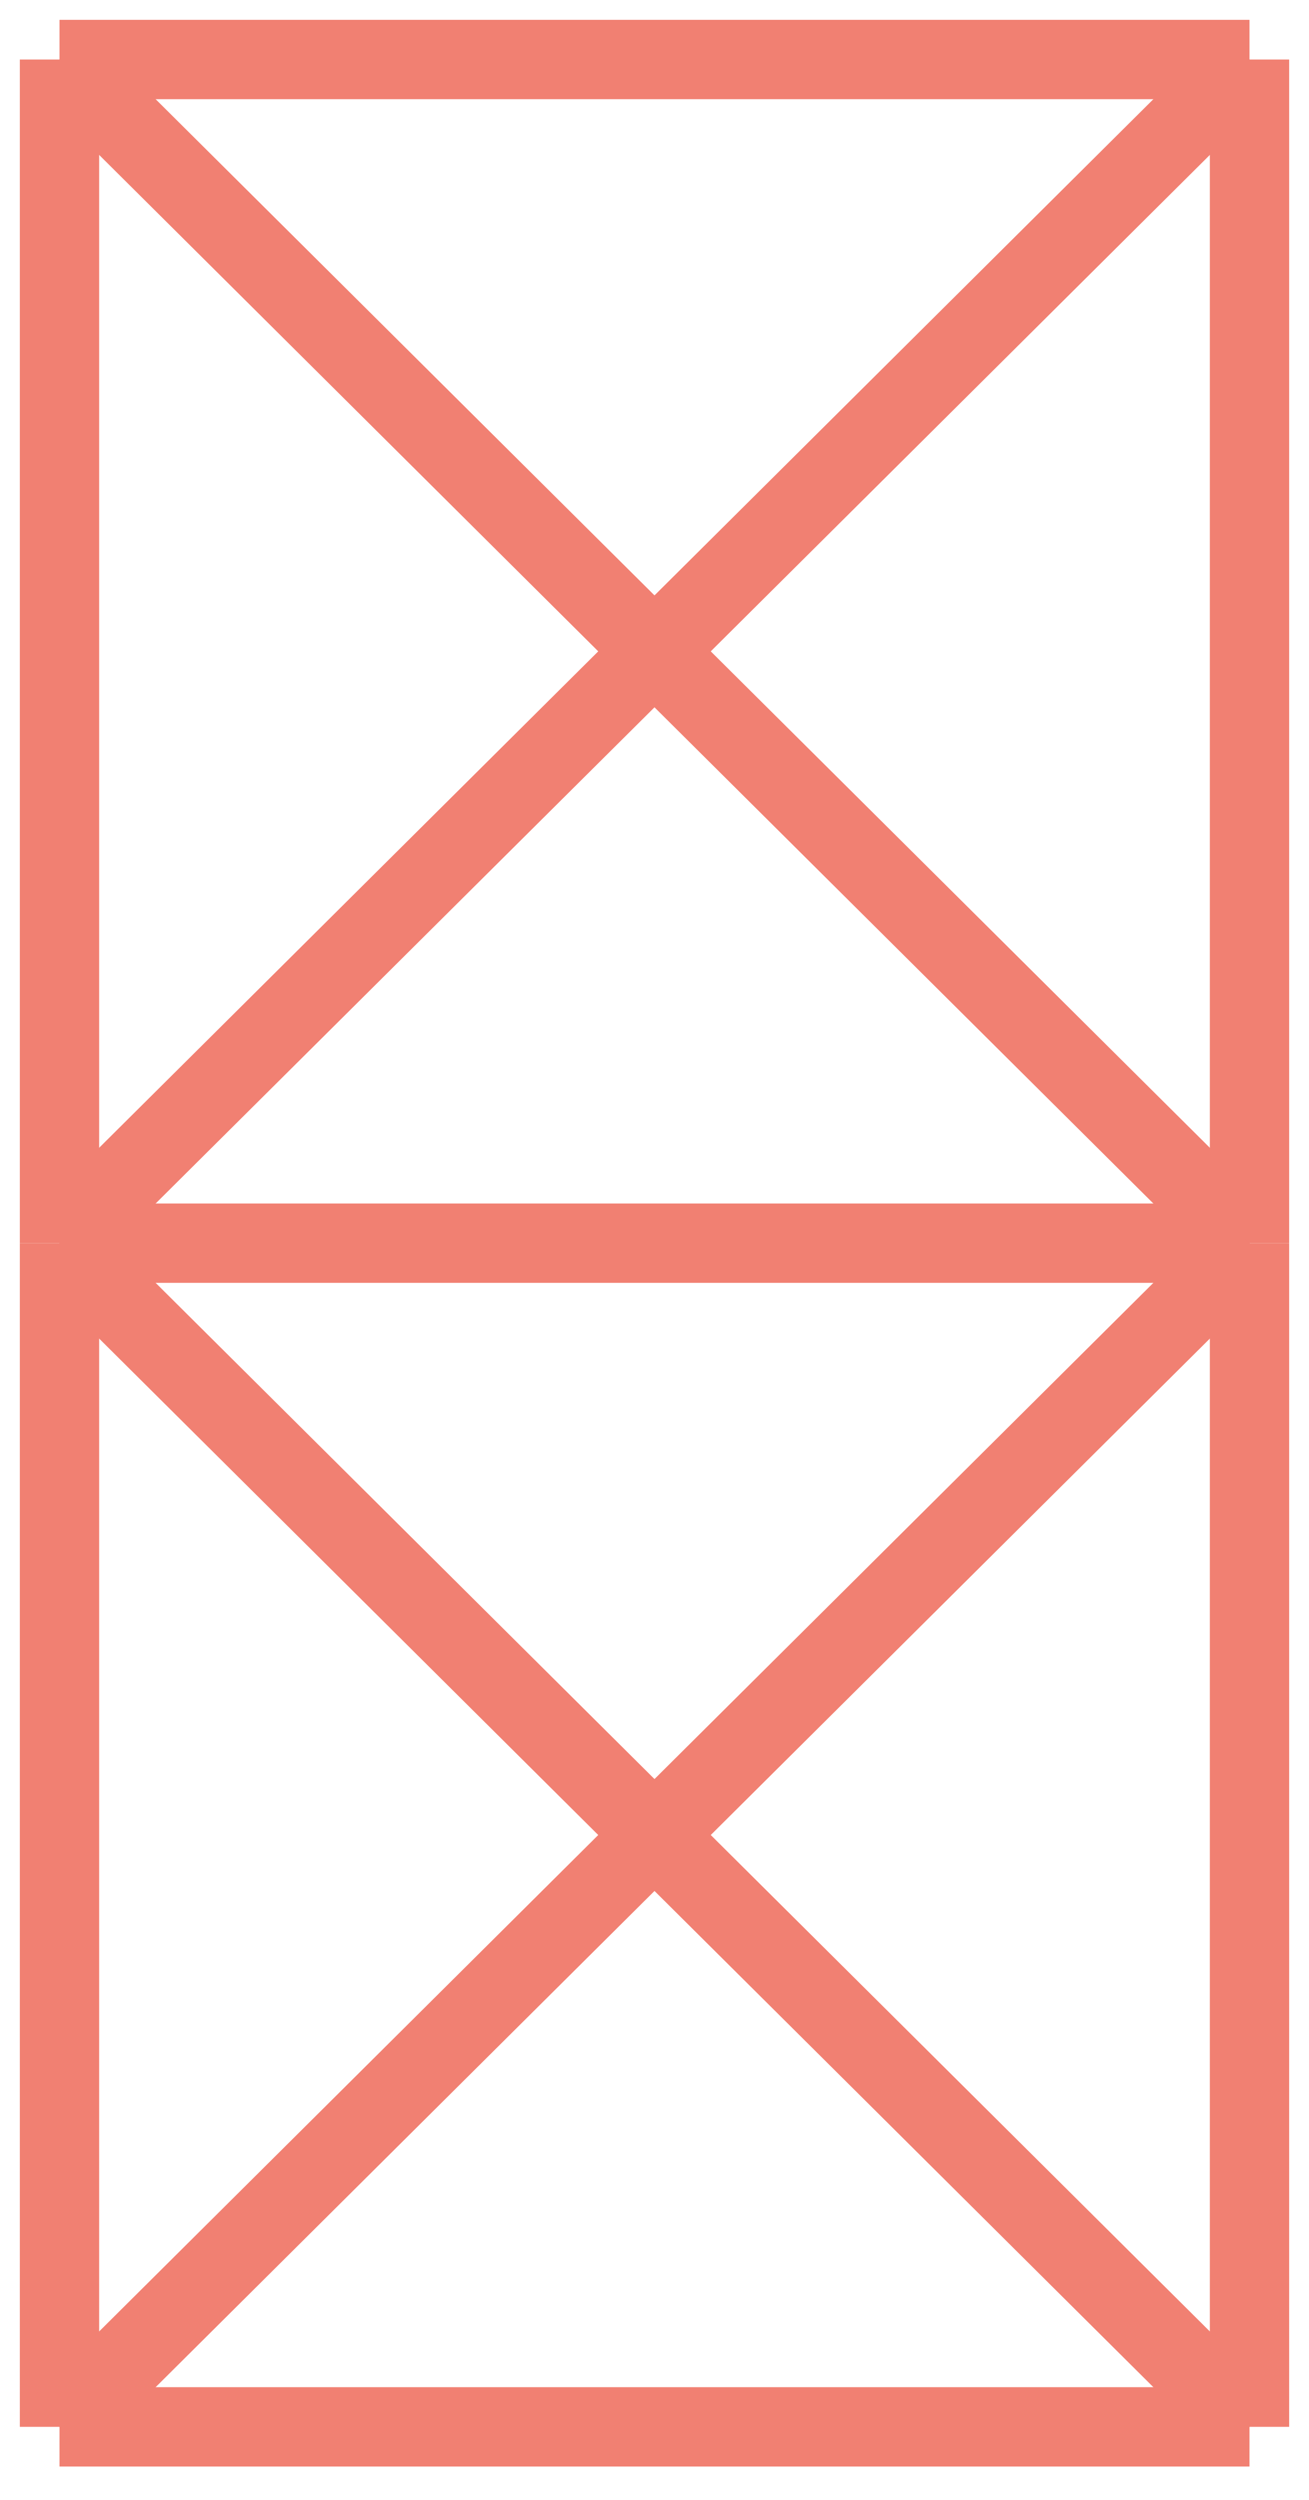
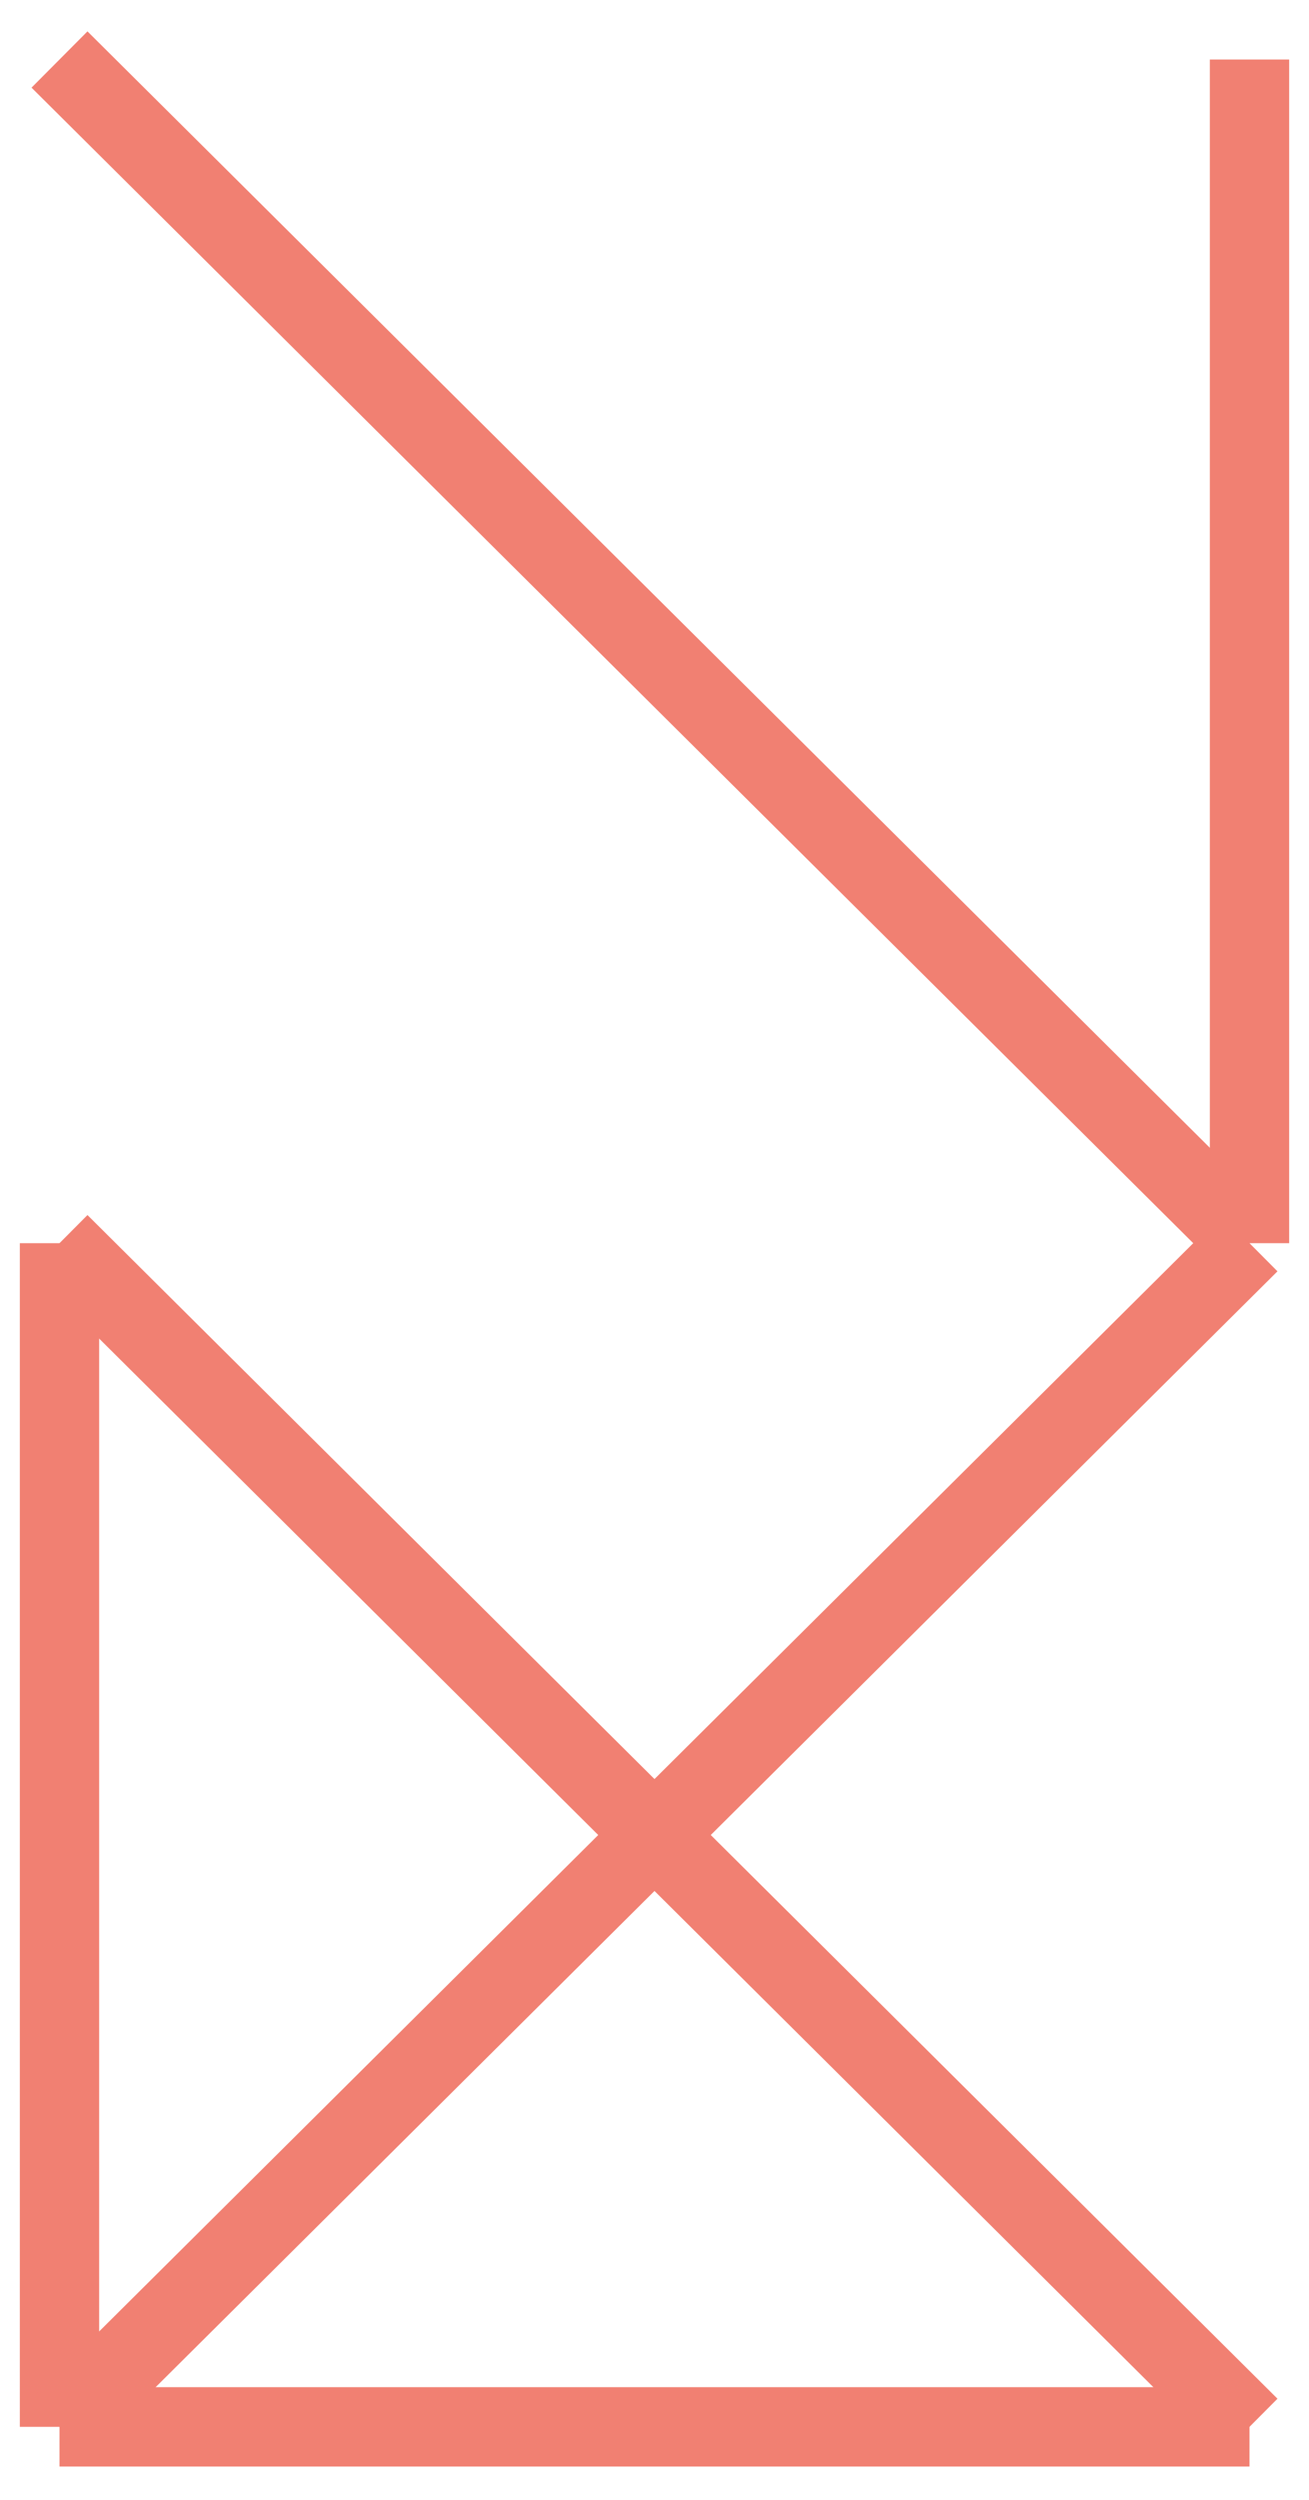
<svg xmlns="http://www.w3.org/2000/svg" version="1.1" width="33px" height="63px" viewBox="-0.5 -0.5 33 63" content="&lt;mxfile host=&quot;app.diagrams.net&quot; modified=&quot;2023-11-27T20:41:05.022Z&quot; agent=&quot;Mozilla/5.0 (Macintosh; Intel Mac OS X 10_15_7) AppleWebKit/537.36 (KHTML, like Gecko) Chrome/119.0.0.0 Safari/537.36&quot; etag=&quot;jBTIejThEj7LeaKSmlL5&quot; version=&quot;22.1.4&quot; type=&quot;device&quot;&gt;&lt;diagram name=&quot;Page-1&quot; id=&quot;_2330f6lRjinGuRHfk3y&quot;&gt;7Zhdb4IwFIZ/DZdbgCrIpXPO3SxZYrJdN/QIZIVjavHr169I+dIsmcbAltQLQ1/Ke+h5eo6xFpml+4Wg6/gNGXDLtdneIs+W606cQH0XwqEURsQvhUgkrJScRlgmR9CirdU8YbDpTJSIXCbrrhhilkEoOxoVAnfdaSvk3ahrGsGFsAwpv1Q/EyZjvSzXb/RXSKK4iux4esEprSbrlWxiynDXksjcIjOBKMurdD8DXuSuykv53MsPd+sXE5DJ3zxw3PnAwsXxg6THMDyw+ZQsHrTLlvJcL1i/rDxUGYCMTYtEqlGGmRKfYplyNXLUpcA8Y1BEsNVoIwV+1Xlya2WGHMXJjaycie0Xd8o4wC7S36zHqbOkdhdgClIc1JRdw2Gscxu3EFSaAE5lsu3aU70dotqujvCOiQrs2nrnjrSN3rdB8OiNg+bjd/02mIsQtEUbwpmrf5WrpCICeeGqLloJaaQT8CvguwZ+r/DPXL3gceK2XEmv8ImBf5cavbHyh4U/MvDvgulG+FUj6In22NC+S0e+sc/3TNsztHul/acau2/g31aU/6OTTwzeXvEOW8yBoT1kJx/2z3l1AGboD3M0M2zpO+ZgbtDav9vvuho2R7zl9OacnMy/AQ==&lt;/diagram&gt;&lt;/mxfile&gt;" style="background-color: rgb(255, 255, 255);">
  <defs />
  <g>
    <path d="M 1 60.66 L 31 60.66" fill="none" stroke="#f18072" stroke-width="2" stroke-miterlimit="10" pointer-events="stroke" />
    <path d="M 1 60.66 L 1 30.83" fill="none" stroke="#f18072" stroke-width="2" stroke-miterlimit="10" pointer-events="stroke" />
-     <path d="M 31 60.66 L 31 30.83" fill="none" stroke="#f18072" stroke-width="2" stroke-miterlimit="10" pointer-events="stroke" />
    <path d="M 31 30.83 L 31 1" fill="none" stroke="#f18072" stroke-width="2" stroke-miterlimit="10" pointer-events="stroke" />
-     <path d="M 1 30.83 L 1 1" fill="none" stroke="#f18072" stroke-width="2" stroke-miterlimit="10" pointer-events="stroke" />
-     <path d="M 1 30.83 L 31 30.83" fill="none" stroke="#f18072" stroke-width="2" stroke-miterlimit="10" pointer-events="stroke" />
-     <path d="M 1 1 L 31 1" fill="none" stroke="#f18072" stroke-width="2" stroke-miterlimit="10" pointer-events="stroke" />
    <path d="M 1 1 L 31 30.83" fill="none" stroke="#f18072" stroke-width="2" stroke-miterlimit="10" pointer-events="stroke" />
    <path d="M 1 30.83 L 31 60.66" fill="none" stroke="#f18072" stroke-width="2" stroke-miterlimit="10" pointer-events="stroke" />
    <path d="M 1 60.66 L 31 30.83" fill="none" stroke="#f18072" stroke-width="2" stroke-miterlimit="10" pointer-events="stroke" />
-     <path d="M 1 30.83 L 31 1" fill="none" stroke="#f18072" stroke-width="2" stroke-miterlimit="10" pointer-events="stroke" />
  </g>
</svg>